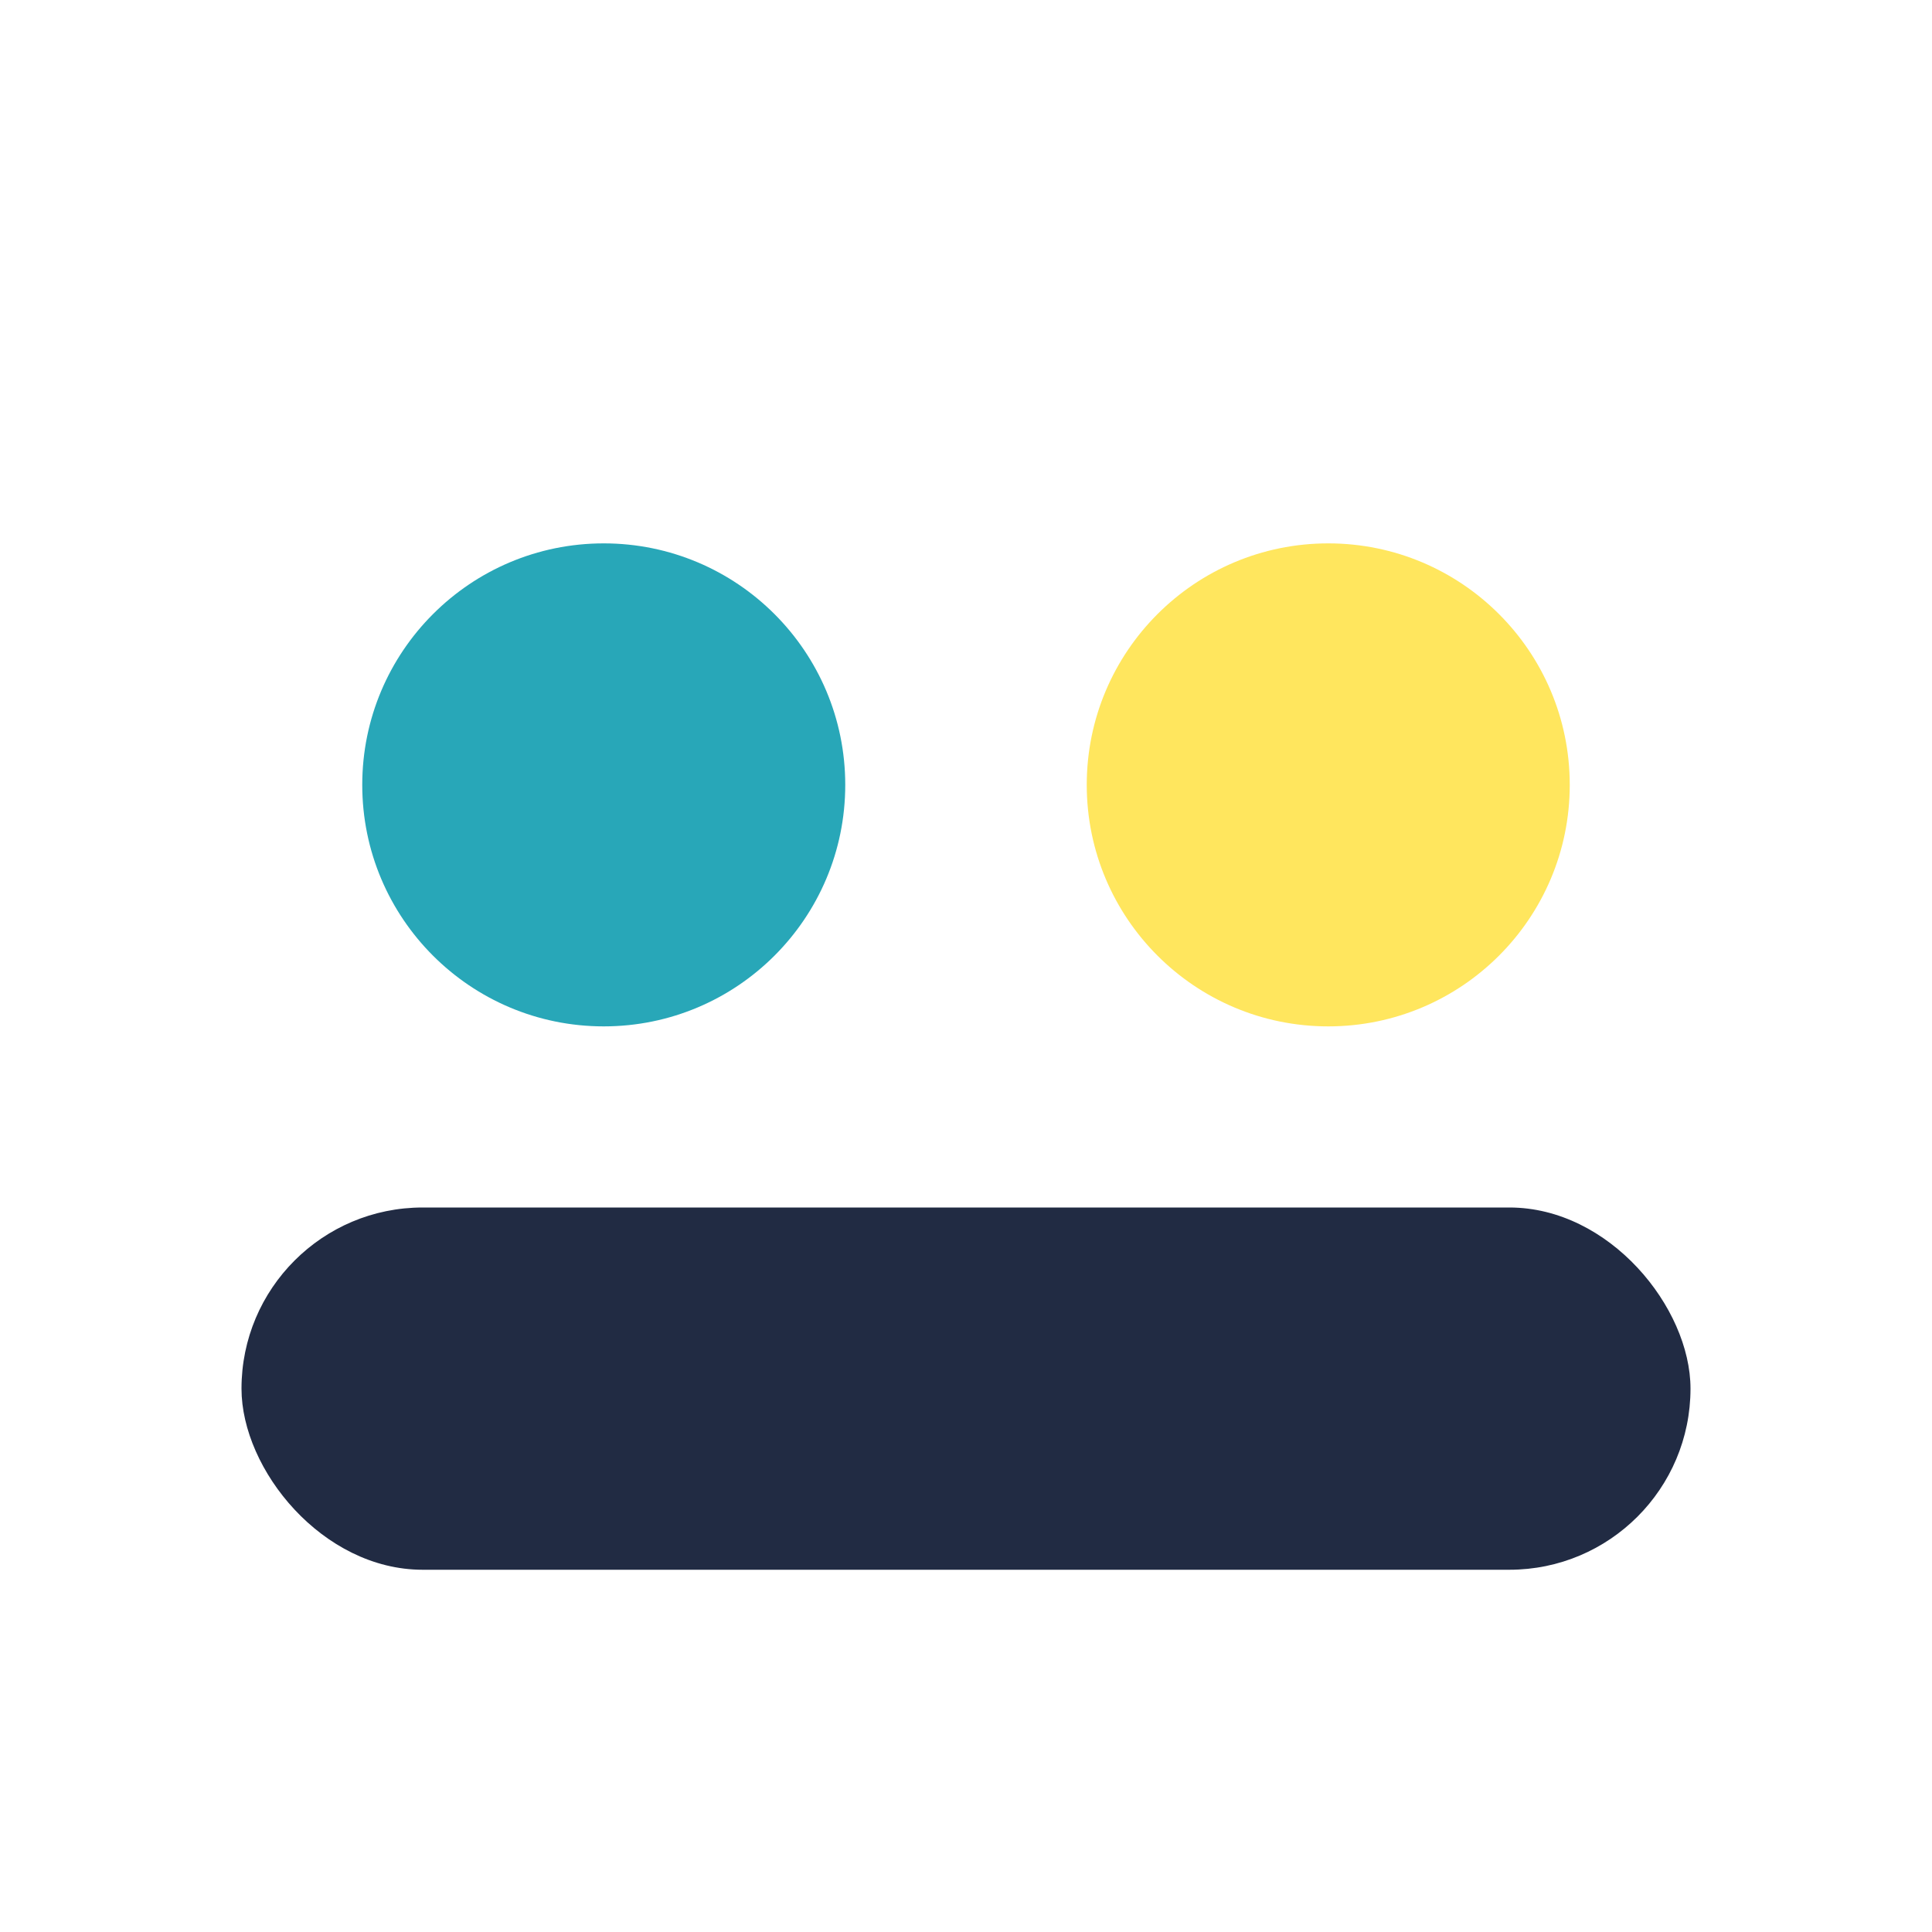
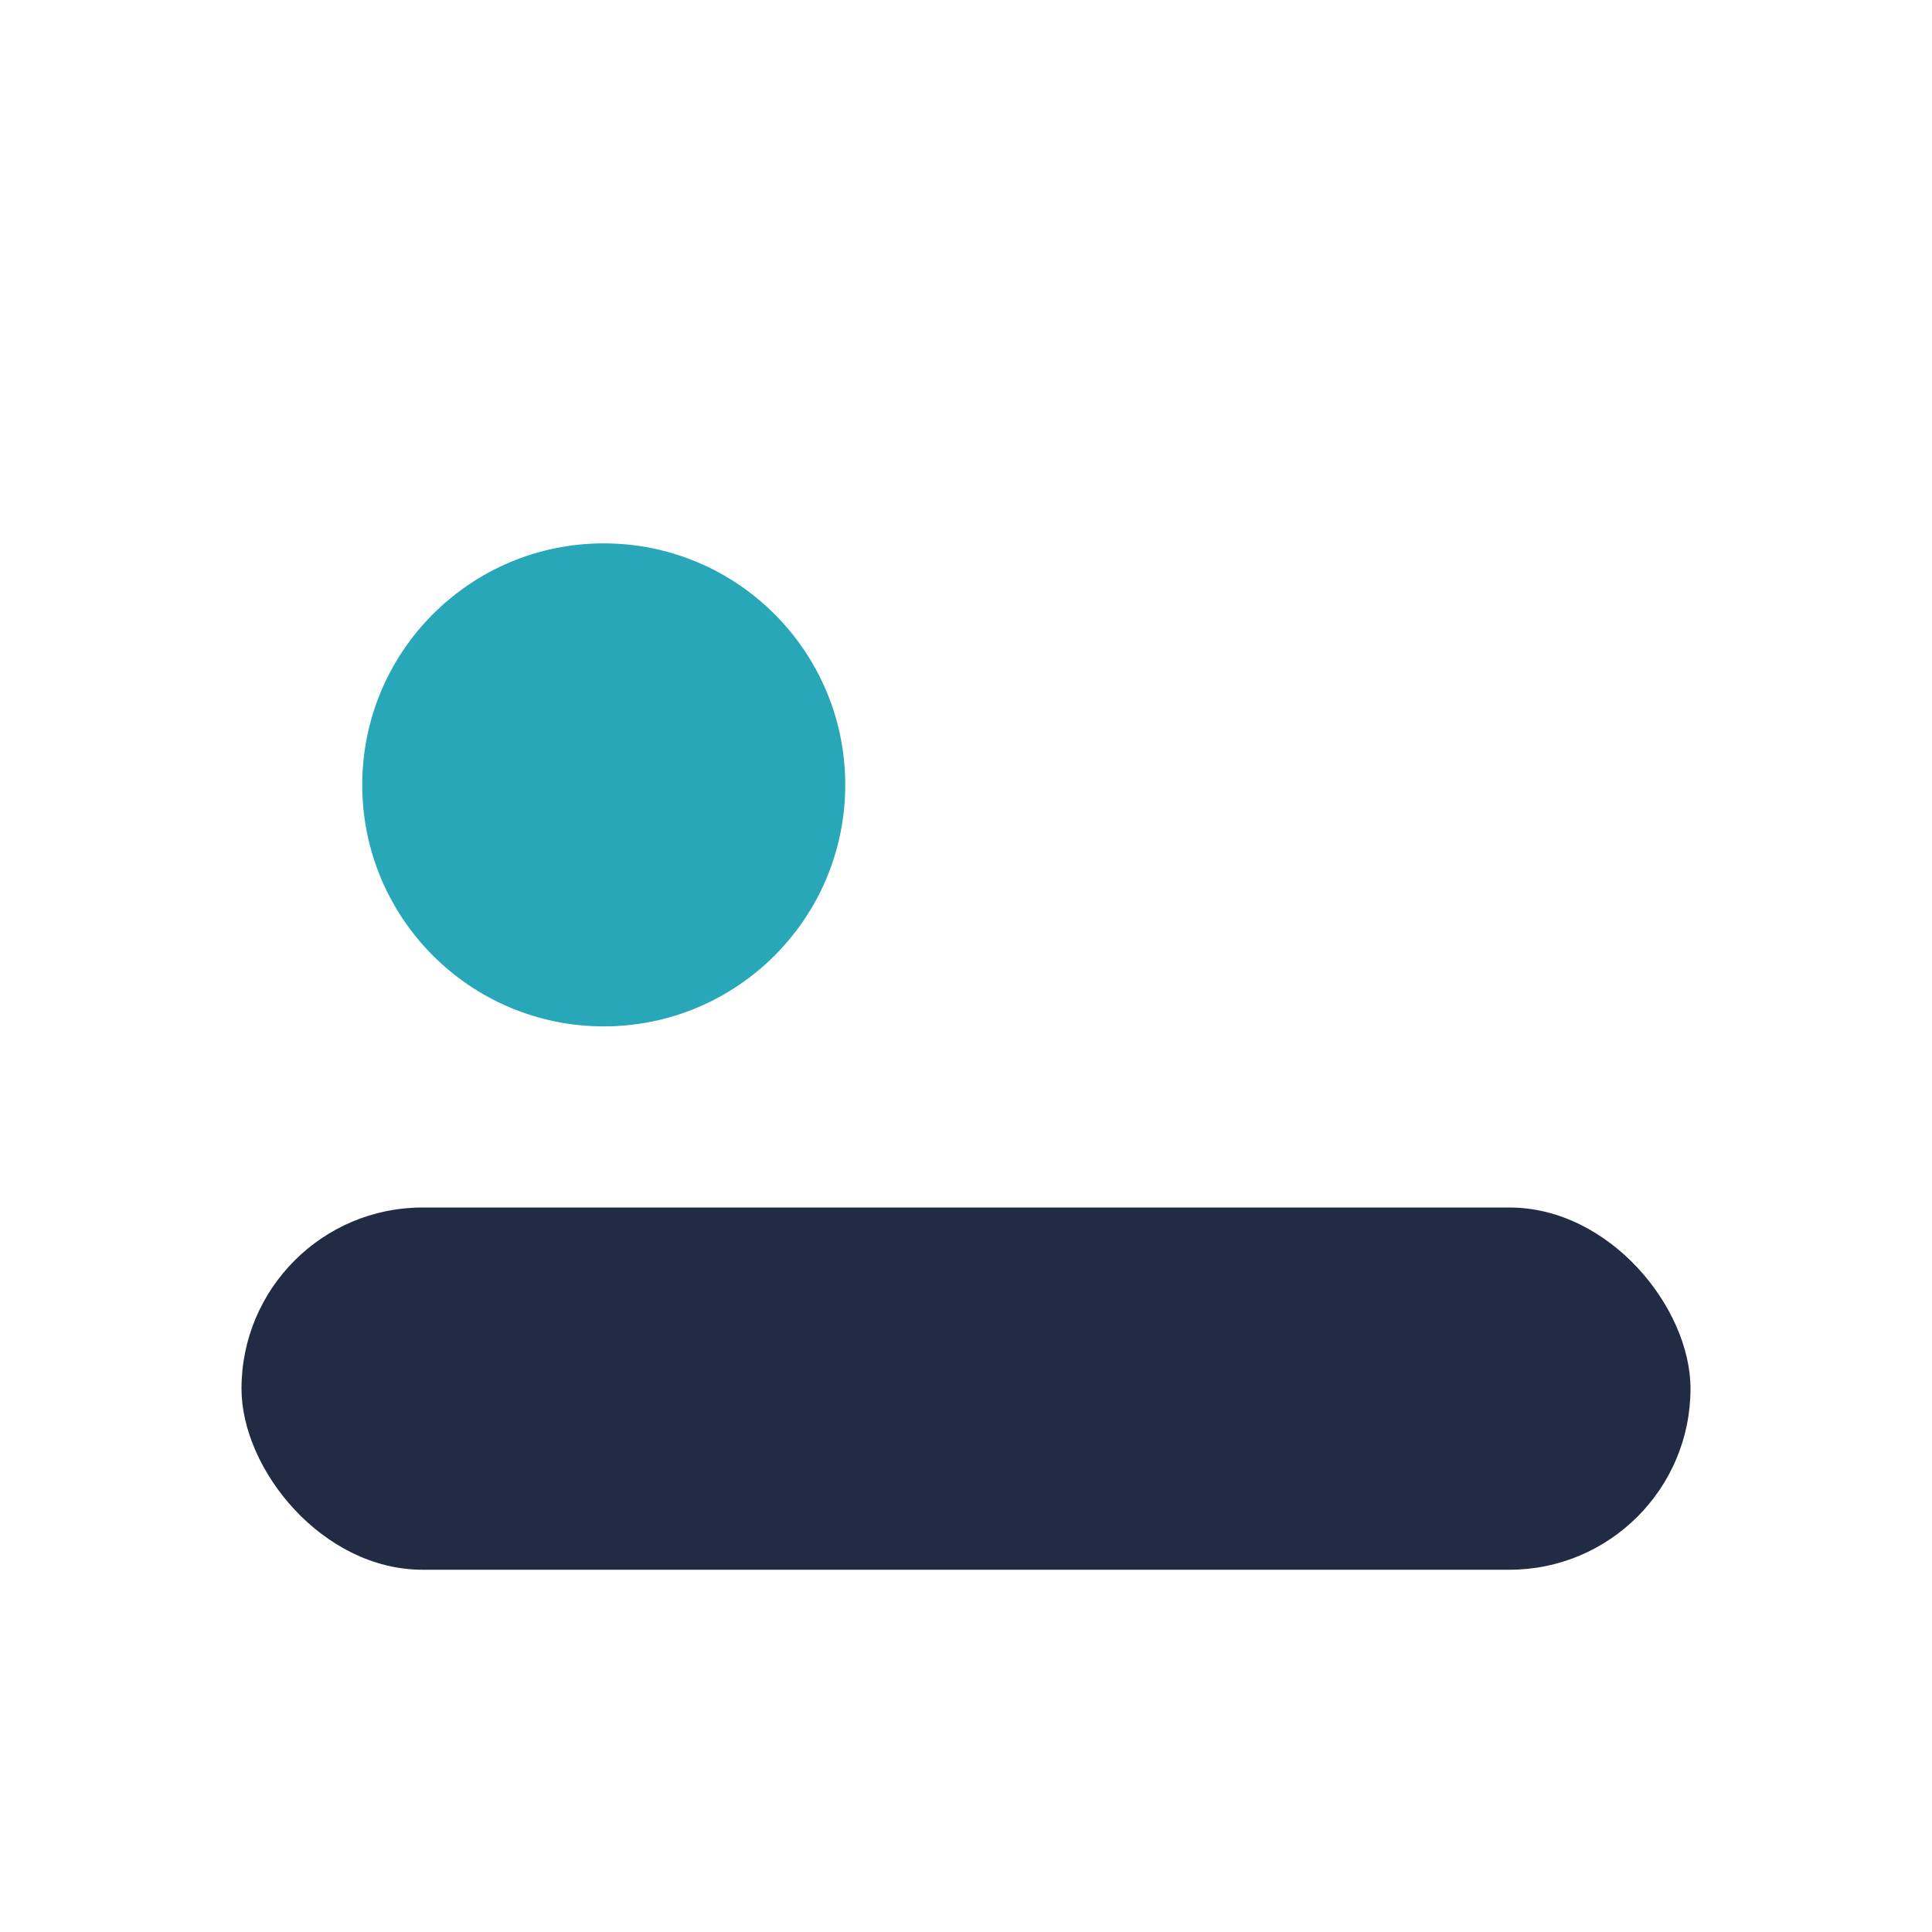
<svg xmlns="http://www.w3.org/2000/svg" width="32" height="32" viewBox="0 0 32 32">
  <circle cx="10" cy="13" r="4" fill="#28A7B8" />
-   <circle cx="22" cy="13" r="4" fill="#FFE65E" />
  <rect x="4" y="20" width="24" height="6" rx="3" fill="#212B43" />
</svg>